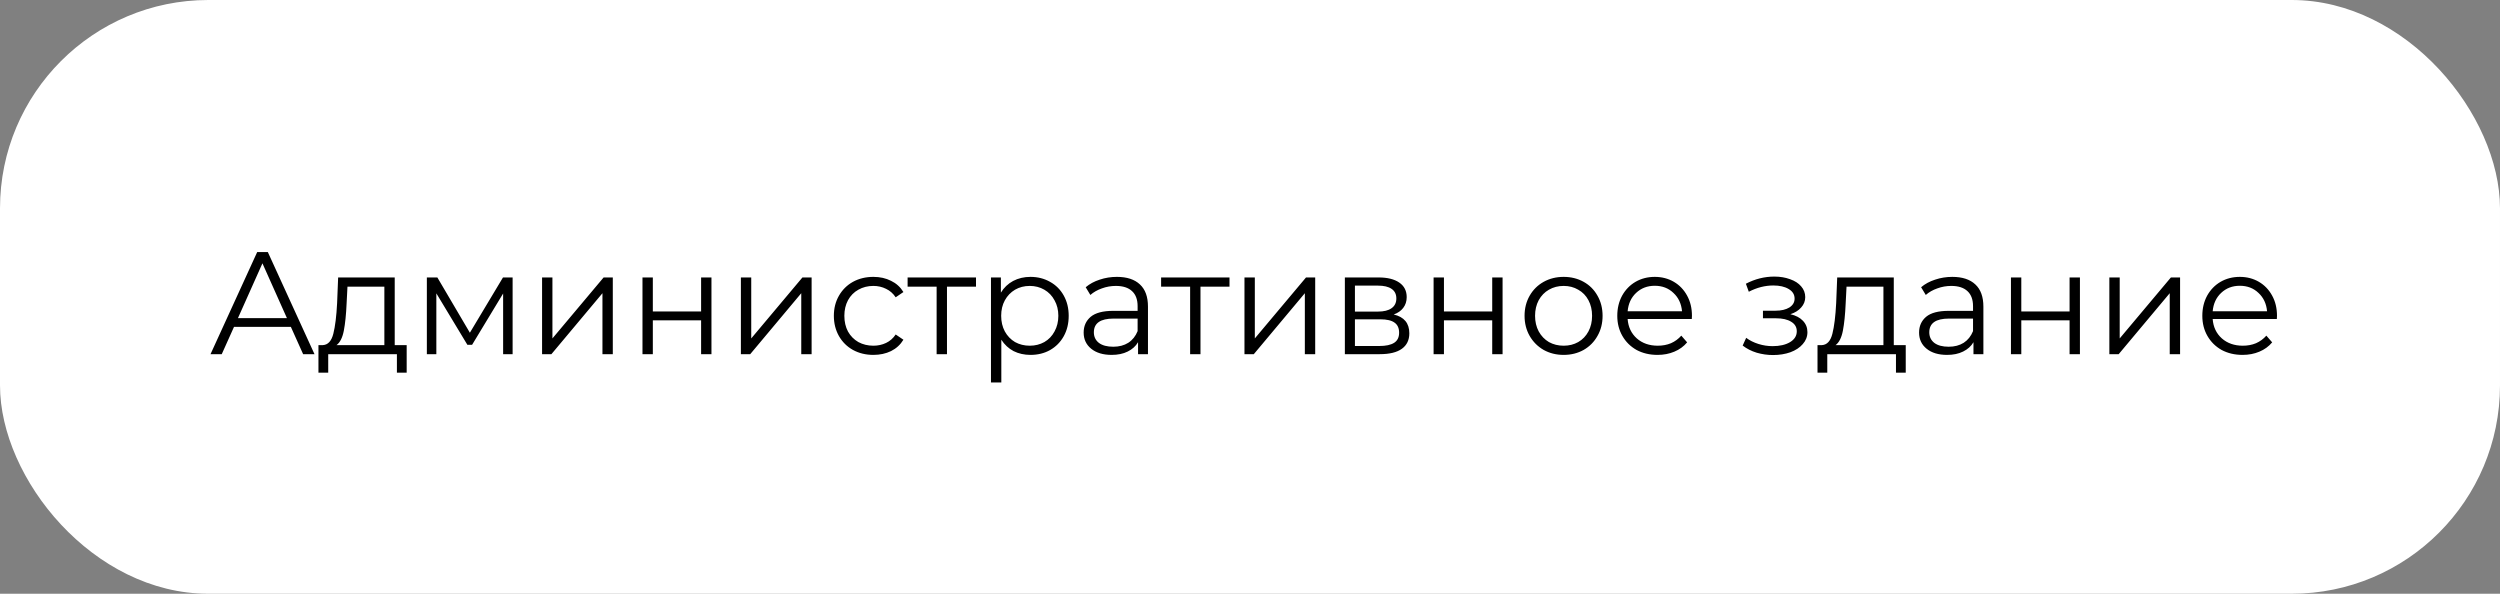
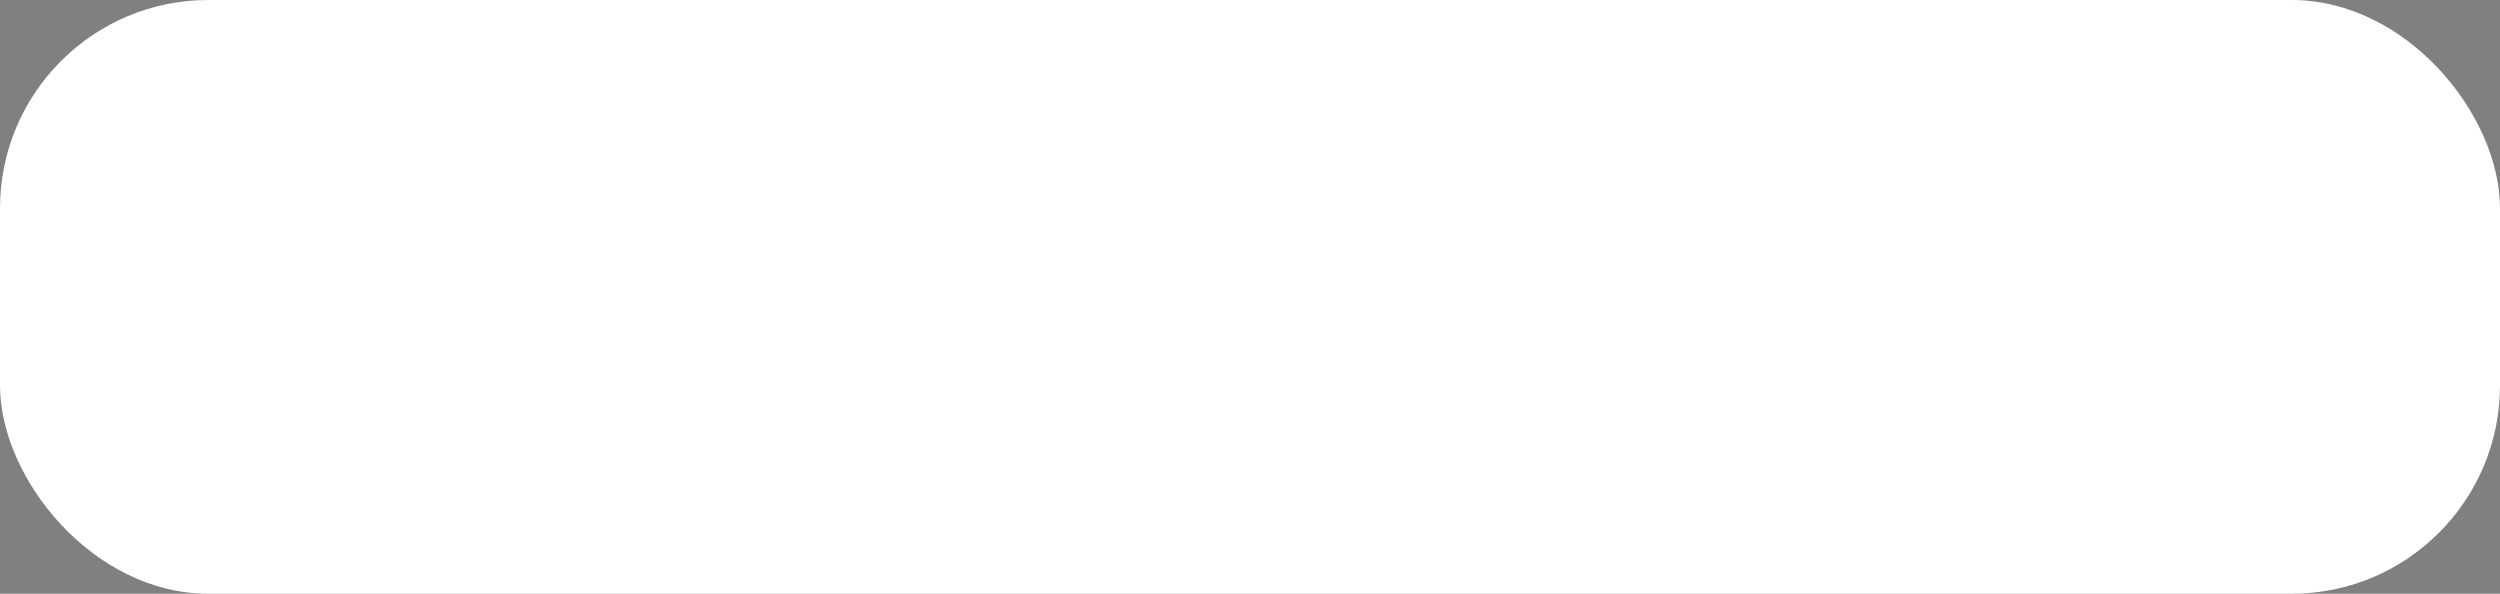
<svg xmlns="http://www.w3.org/2000/svg" width="240" height="57" viewBox="0 0 240 57" fill="none">
  <rect x="0" y="0" width="240" height="57" fill="#808080" stroke="none" />
  <rect width="240" height="57" rx="20" fill="white" />
-   <path d="M27.924 31.382H22.464L21.288 34H20.21L24.69 24.2H25.712L30.192 34H29.1L27.924 31.382ZM27.546 30.542L25.194 25.278L22.842 30.542H27.546ZM39.041 33.132V35.778H38.103V34H31.509V35.778H30.571V33.132H30.991C31.486 33.104 31.822 32.74 31.999 32.04C32.177 31.34 32.298 30.36 32.363 29.1L32.461 26.636H37.893V33.132H39.041ZM33.273 29.156C33.227 30.201 33.138 31.065 33.007 31.746C32.877 32.418 32.643 32.88 32.307 33.132H36.899V27.518H33.357L33.273 29.156ZM49.211 26.636V34H48.3V28.176L45.319 33.104H44.87L41.889 28.162V34H40.978V26.636H41.986L45.108 31.942L48.286 26.636H49.211ZM52.039 26.636H53.033V32.488L57.947 26.636H58.829V34H57.835V28.148L52.935 34H52.039V26.636ZM61.678 26.636H62.672V29.898H67.306V26.636H68.3V34H67.306V30.752H62.672V34H61.678V26.636ZM71.125 26.636H72.119V32.488L77.033 26.636H77.915V34H76.921V28.148L72.021 34H71.125V26.636ZM83.844 34.07C83.116 34.07 82.462 33.911 81.884 33.594C81.314 33.277 80.866 32.833 80.54 32.264C80.213 31.685 80.05 31.037 80.05 30.318C80.05 29.599 80.213 28.955 80.54 28.386C80.866 27.817 81.314 27.373 81.884 27.056C82.462 26.739 83.116 26.58 83.844 26.58C84.478 26.58 85.043 26.706 85.538 26.958C86.042 27.201 86.438 27.56 86.728 28.036L85.986 28.54C85.743 28.176 85.435 27.905 85.062 27.728C84.688 27.541 84.282 27.448 83.844 27.448C83.312 27.448 82.831 27.569 82.402 27.812C81.982 28.045 81.65 28.381 81.408 28.82C81.174 29.259 81.058 29.758 81.058 30.318C81.058 30.887 81.174 31.391 81.408 31.83C81.65 32.259 81.982 32.595 82.402 32.838C82.831 33.071 83.312 33.188 83.844 33.188C84.282 33.188 84.688 33.099 85.062 32.922C85.435 32.745 85.743 32.474 85.986 32.11L86.728 32.614C86.438 33.09 86.042 33.454 85.538 33.706C85.034 33.949 84.469 34.07 83.844 34.07ZM93.696 27.518H90.91V34H89.916V27.518H87.13V26.636H93.696V27.518ZM98.927 26.58C99.617 26.58 100.243 26.739 100.803 27.056C101.363 27.364 101.801 27.803 102.119 28.372C102.436 28.941 102.595 29.59 102.595 30.318C102.595 31.055 102.436 31.709 102.119 32.278C101.801 32.847 101.363 33.291 100.803 33.608C100.252 33.916 99.627 34.07 98.927 34.07C98.329 34.07 97.788 33.949 97.303 33.706C96.827 33.454 96.435 33.09 96.127 32.614V36.716H95.133V26.636H96.085V28.092C96.383 27.607 96.775 27.233 97.261 26.972C97.755 26.711 98.311 26.58 98.927 26.58ZM98.857 33.188C99.37 33.188 99.837 33.071 100.257 32.838C100.677 32.595 101.003 32.255 101.237 31.816C101.479 31.377 101.601 30.878 101.601 30.318C101.601 29.758 101.479 29.263 101.237 28.834C101.003 28.395 100.677 28.055 100.257 27.812C99.837 27.569 99.37 27.448 98.857 27.448C98.334 27.448 97.863 27.569 97.443 27.812C97.032 28.055 96.705 28.395 96.463 28.834C96.229 29.263 96.113 29.758 96.113 30.318C96.113 30.878 96.229 31.377 96.463 31.816C96.705 32.255 97.032 32.595 97.443 32.838C97.863 33.071 98.334 33.188 98.857 33.188ZM107.223 26.58C108.185 26.58 108.922 26.823 109.435 27.308C109.949 27.784 110.205 28.493 110.205 29.436V34H109.253V32.852C109.029 33.235 108.698 33.533 108.259 33.748C107.83 33.963 107.317 34.07 106.719 34.07C105.898 34.07 105.245 33.874 104.759 33.482C104.274 33.09 104.031 32.572 104.031 31.928C104.031 31.303 104.255 30.799 104.703 30.416C105.161 30.033 105.884 29.842 106.873 29.842H109.211V29.394C109.211 28.759 109.034 28.279 108.679 27.952C108.325 27.616 107.807 27.448 107.125 27.448C106.659 27.448 106.211 27.527 105.781 27.686C105.352 27.835 104.983 28.045 104.675 28.316L104.227 27.574C104.601 27.257 105.049 27.014 105.571 26.846C106.094 26.669 106.645 26.58 107.223 26.58ZM106.873 33.286C107.433 33.286 107.914 33.16 108.315 32.908C108.717 32.647 109.015 32.273 109.211 31.788V30.584H106.901C105.641 30.584 105.011 31.023 105.011 31.9C105.011 32.329 105.175 32.67 105.501 32.922C105.828 33.165 106.285 33.286 106.873 33.286ZM118.032 27.518H115.246V34H114.252V27.518H111.466V26.636H118.032V27.518ZM119.469 26.636H120.463V32.488L125.377 26.636H126.259V34H125.265V28.148L120.365 34H119.469V26.636ZM133.797 30.192C134.796 30.425 135.295 31.027 135.295 31.998C135.295 32.642 135.057 33.137 134.581 33.482C134.105 33.827 133.396 34 132.453 34H129.107V26.636H132.355C133.195 26.636 133.853 26.799 134.329 27.126C134.805 27.453 135.043 27.919 135.043 28.526C135.043 28.927 134.931 29.273 134.707 29.562C134.493 29.842 134.189 30.052 133.797 30.192ZM130.073 29.912H132.285C132.855 29.912 133.289 29.805 133.587 29.59C133.895 29.375 134.049 29.063 134.049 28.652C134.049 28.241 133.895 27.933 133.587 27.728C133.289 27.523 132.855 27.42 132.285 27.42H130.073V29.912ZM132.411 33.216C133.046 33.216 133.522 33.113 133.839 32.908C134.157 32.703 134.315 32.381 134.315 31.942C134.315 31.503 134.171 31.181 133.881 30.976C133.592 30.761 133.135 30.654 132.509 30.654H130.073V33.216H132.411ZM137.625 26.636H138.619V29.898H143.253V26.636H144.247V34H143.253V30.752H138.619V34H137.625V26.636ZM150.11 34.07C149.401 34.07 148.762 33.911 148.192 33.594C147.623 33.267 147.175 32.819 146.848 32.25C146.522 31.681 146.358 31.037 146.358 30.318C146.358 29.599 146.522 28.955 146.848 28.386C147.175 27.817 147.623 27.373 148.192 27.056C148.762 26.739 149.401 26.58 150.11 26.58C150.82 26.58 151.459 26.739 152.028 27.056C152.598 27.373 153.041 27.817 153.358 28.386C153.685 28.955 153.848 29.599 153.848 30.318C153.848 31.037 153.685 31.681 153.358 32.25C153.041 32.819 152.598 33.267 152.028 33.594C151.459 33.911 150.82 34.07 150.11 34.07ZM150.11 33.188C150.633 33.188 151.1 33.071 151.51 32.838C151.93 32.595 152.257 32.255 152.49 31.816C152.724 31.377 152.84 30.878 152.84 30.318C152.84 29.758 152.724 29.259 152.49 28.82C152.257 28.381 151.93 28.045 151.51 27.812C151.1 27.569 150.633 27.448 150.11 27.448C149.588 27.448 149.116 27.569 148.696 27.812C148.286 28.045 147.959 28.381 147.716 28.82C147.483 29.259 147.366 29.758 147.366 30.318C147.366 30.878 147.483 31.377 147.716 31.816C147.959 32.255 148.286 32.595 148.696 32.838C149.116 33.071 149.588 33.188 150.11 33.188ZM162.413 30.626H156.253C156.309 31.391 156.603 32.012 157.135 32.488C157.667 32.955 158.339 33.188 159.151 33.188C159.608 33.188 160.028 33.109 160.411 32.95C160.793 32.782 161.125 32.539 161.405 32.222L161.965 32.866C161.638 33.258 161.227 33.557 160.733 33.762C160.247 33.967 159.711 34.07 159.123 34.07C158.367 34.07 157.695 33.911 157.107 33.594C156.528 33.267 156.075 32.819 155.749 32.25C155.422 31.681 155.259 31.037 155.259 30.318C155.259 29.599 155.413 28.955 155.721 28.386C156.038 27.817 156.467 27.373 157.009 27.056C157.559 26.739 158.175 26.58 158.857 26.58C159.538 26.58 160.149 26.739 160.691 27.056C161.232 27.373 161.657 27.817 161.965 28.386C162.273 28.946 162.427 29.59 162.427 30.318L162.413 30.626ZM158.857 27.434C158.147 27.434 157.55 27.663 157.065 28.12C156.589 28.568 156.318 29.156 156.253 29.884H161.475C161.409 29.156 161.134 28.568 160.649 28.12C160.173 27.663 159.575 27.434 158.857 27.434ZM171.875 30.164C172.398 30.285 172.799 30.495 173.079 30.794C173.368 31.093 173.513 31.457 173.513 31.886C173.513 32.315 173.364 32.698 173.065 33.034C172.776 33.37 172.379 33.631 171.875 33.818C171.371 33.995 170.816 34.084 170.209 34.084C169.677 34.084 169.154 34.009 168.641 33.86C168.128 33.701 167.68 33.473 167.297 33.174L167.633 32.432C167.969 32.684 168.361 32.88 168.809 33.02C169.257 33.16 169.71 33.23 170.167 33.23C170.848 33.23 171.404 33.104 171.833 32.852C172.272 32.591 172.491 32.241 172.491 31.802C172.491 31.41 172.314 31.107 171.959 30.892C171.604 30.668 171.119 30.556 170.503 30.556H169.243V29.828H170.447C170.998 29.828 171.441 29.725 171.777 29.52C172.113 29.305 172.281 29.021 172.281 28.666C172.281 28.274 172.09 27.966 171.707 27.742C171.334 27.518 170.844 27.406 170.237 27.406C169.444 27.406 168.66 27.607 167.885 28.008L167.605 27.238C168.482 26.781 169.392 26.552 170.335 26.552C170.895 26.552 171.399 26.636 171.847 26.804C172.304 26.963 172.659 27.191 172.911 27.49C173.172 27.789 173.303 28.134 173.303 28.526C173.303 28.899 173.172 29.231 172.911 29.52C172.659 29.809 172.314 30.024 171.875 30.164ZM182.951 33.132V35.778H182.013V34H175.419V35.778H174.481V33.132H174.901C175.396 33.104 175.732 32.74 175.909 32.04C176.087 31.34 176.208 30.36 176.273 29.1L176.371 26.636H181.803V33.132H182.951ZM177.183 29.156C177.137 30.201 177.048 31.065 176.917 31.746C176.787 32.418 176.553 32.88 176.217 33.132H180.809V27.518H177.267L177.183 29.156ZM187.423 26.58C188.384 26.58 189.121 26.823 189.635 27.308C190.148 27.784 190.405 28.493 190.405 29.436V34H189.453V32.852C189.229 33.235 188.897 33.533 188.459 33.748C188.029 33.963 187.516 34.07 186.919 34.07C186.097 34.07 185.444 33.874 184.959 33.482C184.473 33.09 184.231 32.572 184.231 31.928C184.231 31.303 184.455 30.799 184.903 30.416C185.36 30.033 186.083 29.842 187.073 29.842H189.411V29.394C189.411 28.759 189.233 28.279 188.879 27.952C188.524 27.616 188.006 27.448 187.325 27.448C186.858 27.448 186.41 27.527 185.981 27.686C185.551 27.835 185.183 28.045 184.875 28.316L184.427 27.574C184.8 27.257 185.248 27.014 185.771 26.846C186.293 26.669 186.844 26.58 187.423 26.58ZM187.073 33.286C187.633 33.286 188.113 33.16 188.515 32.908C188.916 32.647 189.215 32.273 189.411 31.788V30.584H187.101C185.841 30.584 185.211 31.023 185.211 31.9C185.211 32.329 185.374 32.67 185.701 32.922C186.027 33.165 186.485 33.286 187.073 33.286ZM193.051 26.636H194.045V29.898H198.679V26.636H199.673V34H198.679V30.752H194.045V34H193.051V26.636ZM202.498 26.636H203.492V32.488L208.406 26.636H209.288V34H208.294V28.148L203.394 34H202.498V26.636ZM218.577 30.626H212.417C212.473 31.391 212.767 32.012 213.299 32.488C213.831 32.955 214.503 33.188 215.315 33.188C215.772 33.188 216.192 33.109 216.575 32.95C216.957 32.782 217.289 32.539 217.569 32.222L218.129 32.866C217.802 33.258 217.391 33.557 216.897 33.762C216.411 33.967 215.875 34.07 215.287 34.07C214.531 34.07 213.859 33.911 213.271 33.594C212.692 33.267 212.239 32.819 211.913 32.25C211.586 31.681 211.423 31.037 211.423 30.318C211.423 29.599 211.577 28.955 211.885 28.386C212.202 27.817 212.631 27.373 213.173 27.056C213.723 26.739 214.339 26.58 215.021 26.58C215.702 26.58 216.313 26.739 216.855 27.056C217.396 27.373 217.821 27.817 218.129 28.386C218.437 28.946 218.591 29.59 218.591 30.318L218.577 30.626ZM215.021 27.434C214.311 27.434 213.714 27.663 213.229 28.12C212.753 28.568 212.482 29.156 212.417 29.884H217.639C217.573 29.156 217.298 28.568 216.813 28.12C216.337 27.663 215.739 27.434 215.021 27.434Z" fill="black" />
</svg>